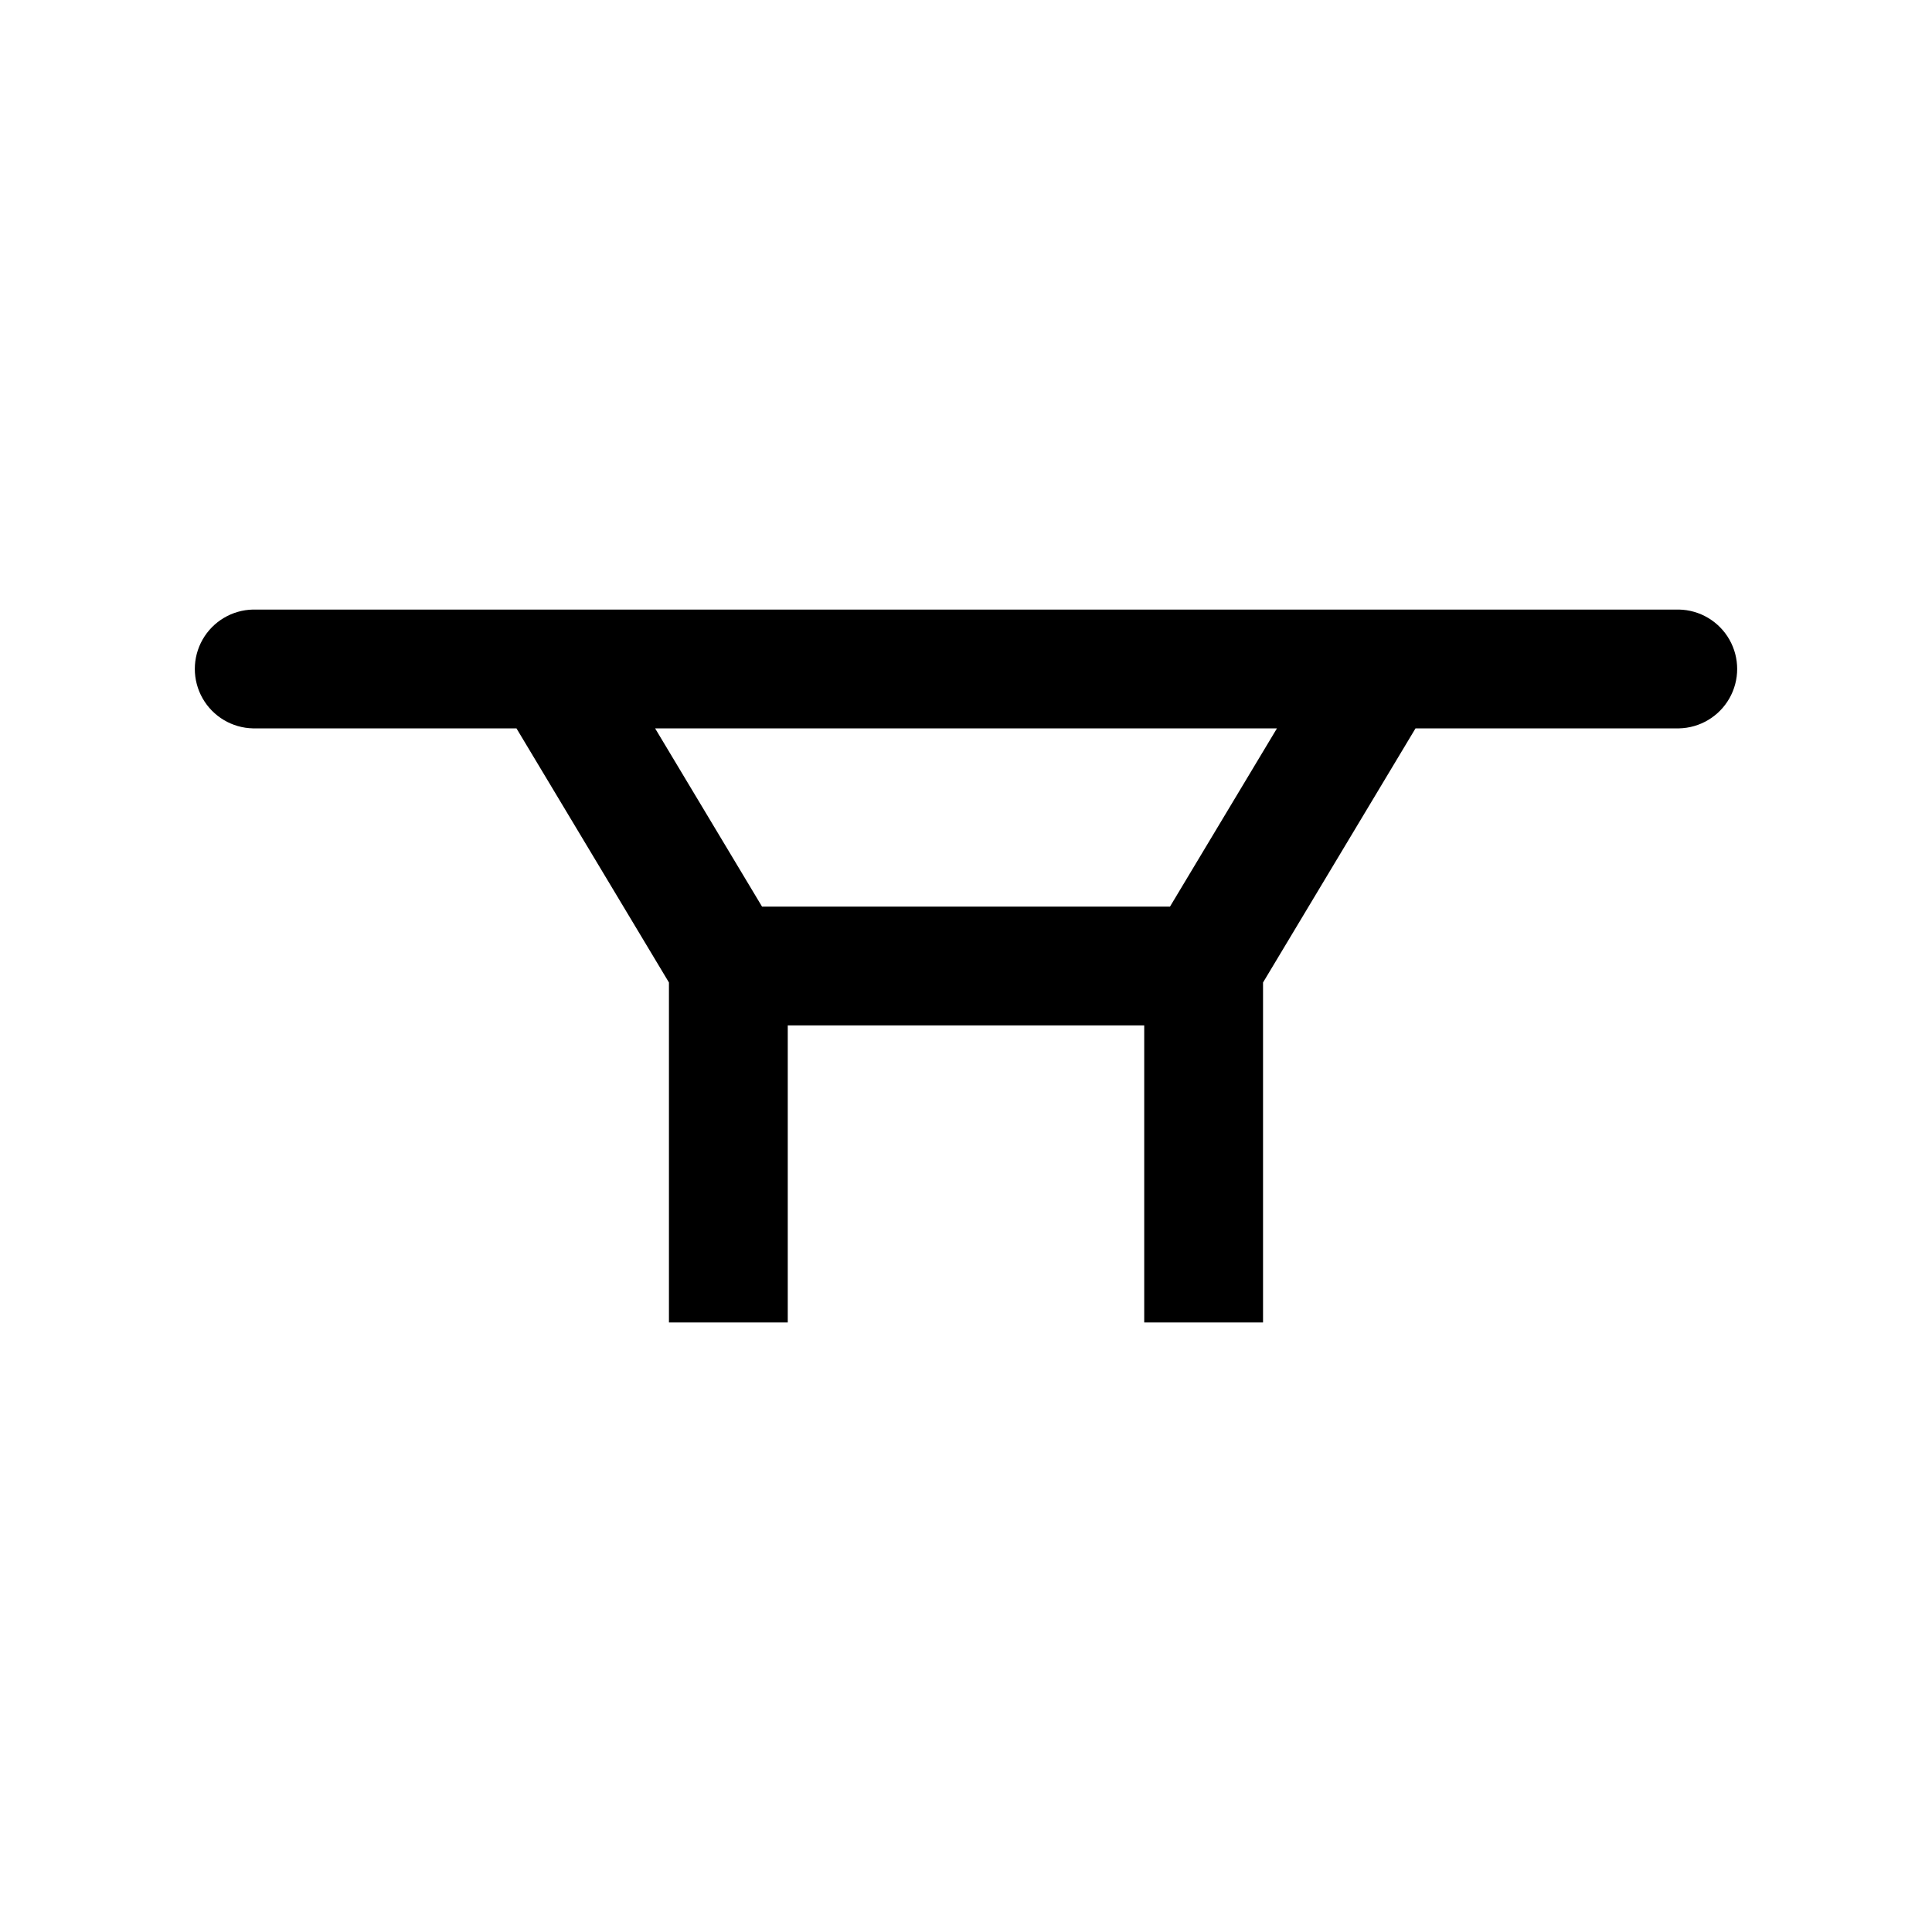
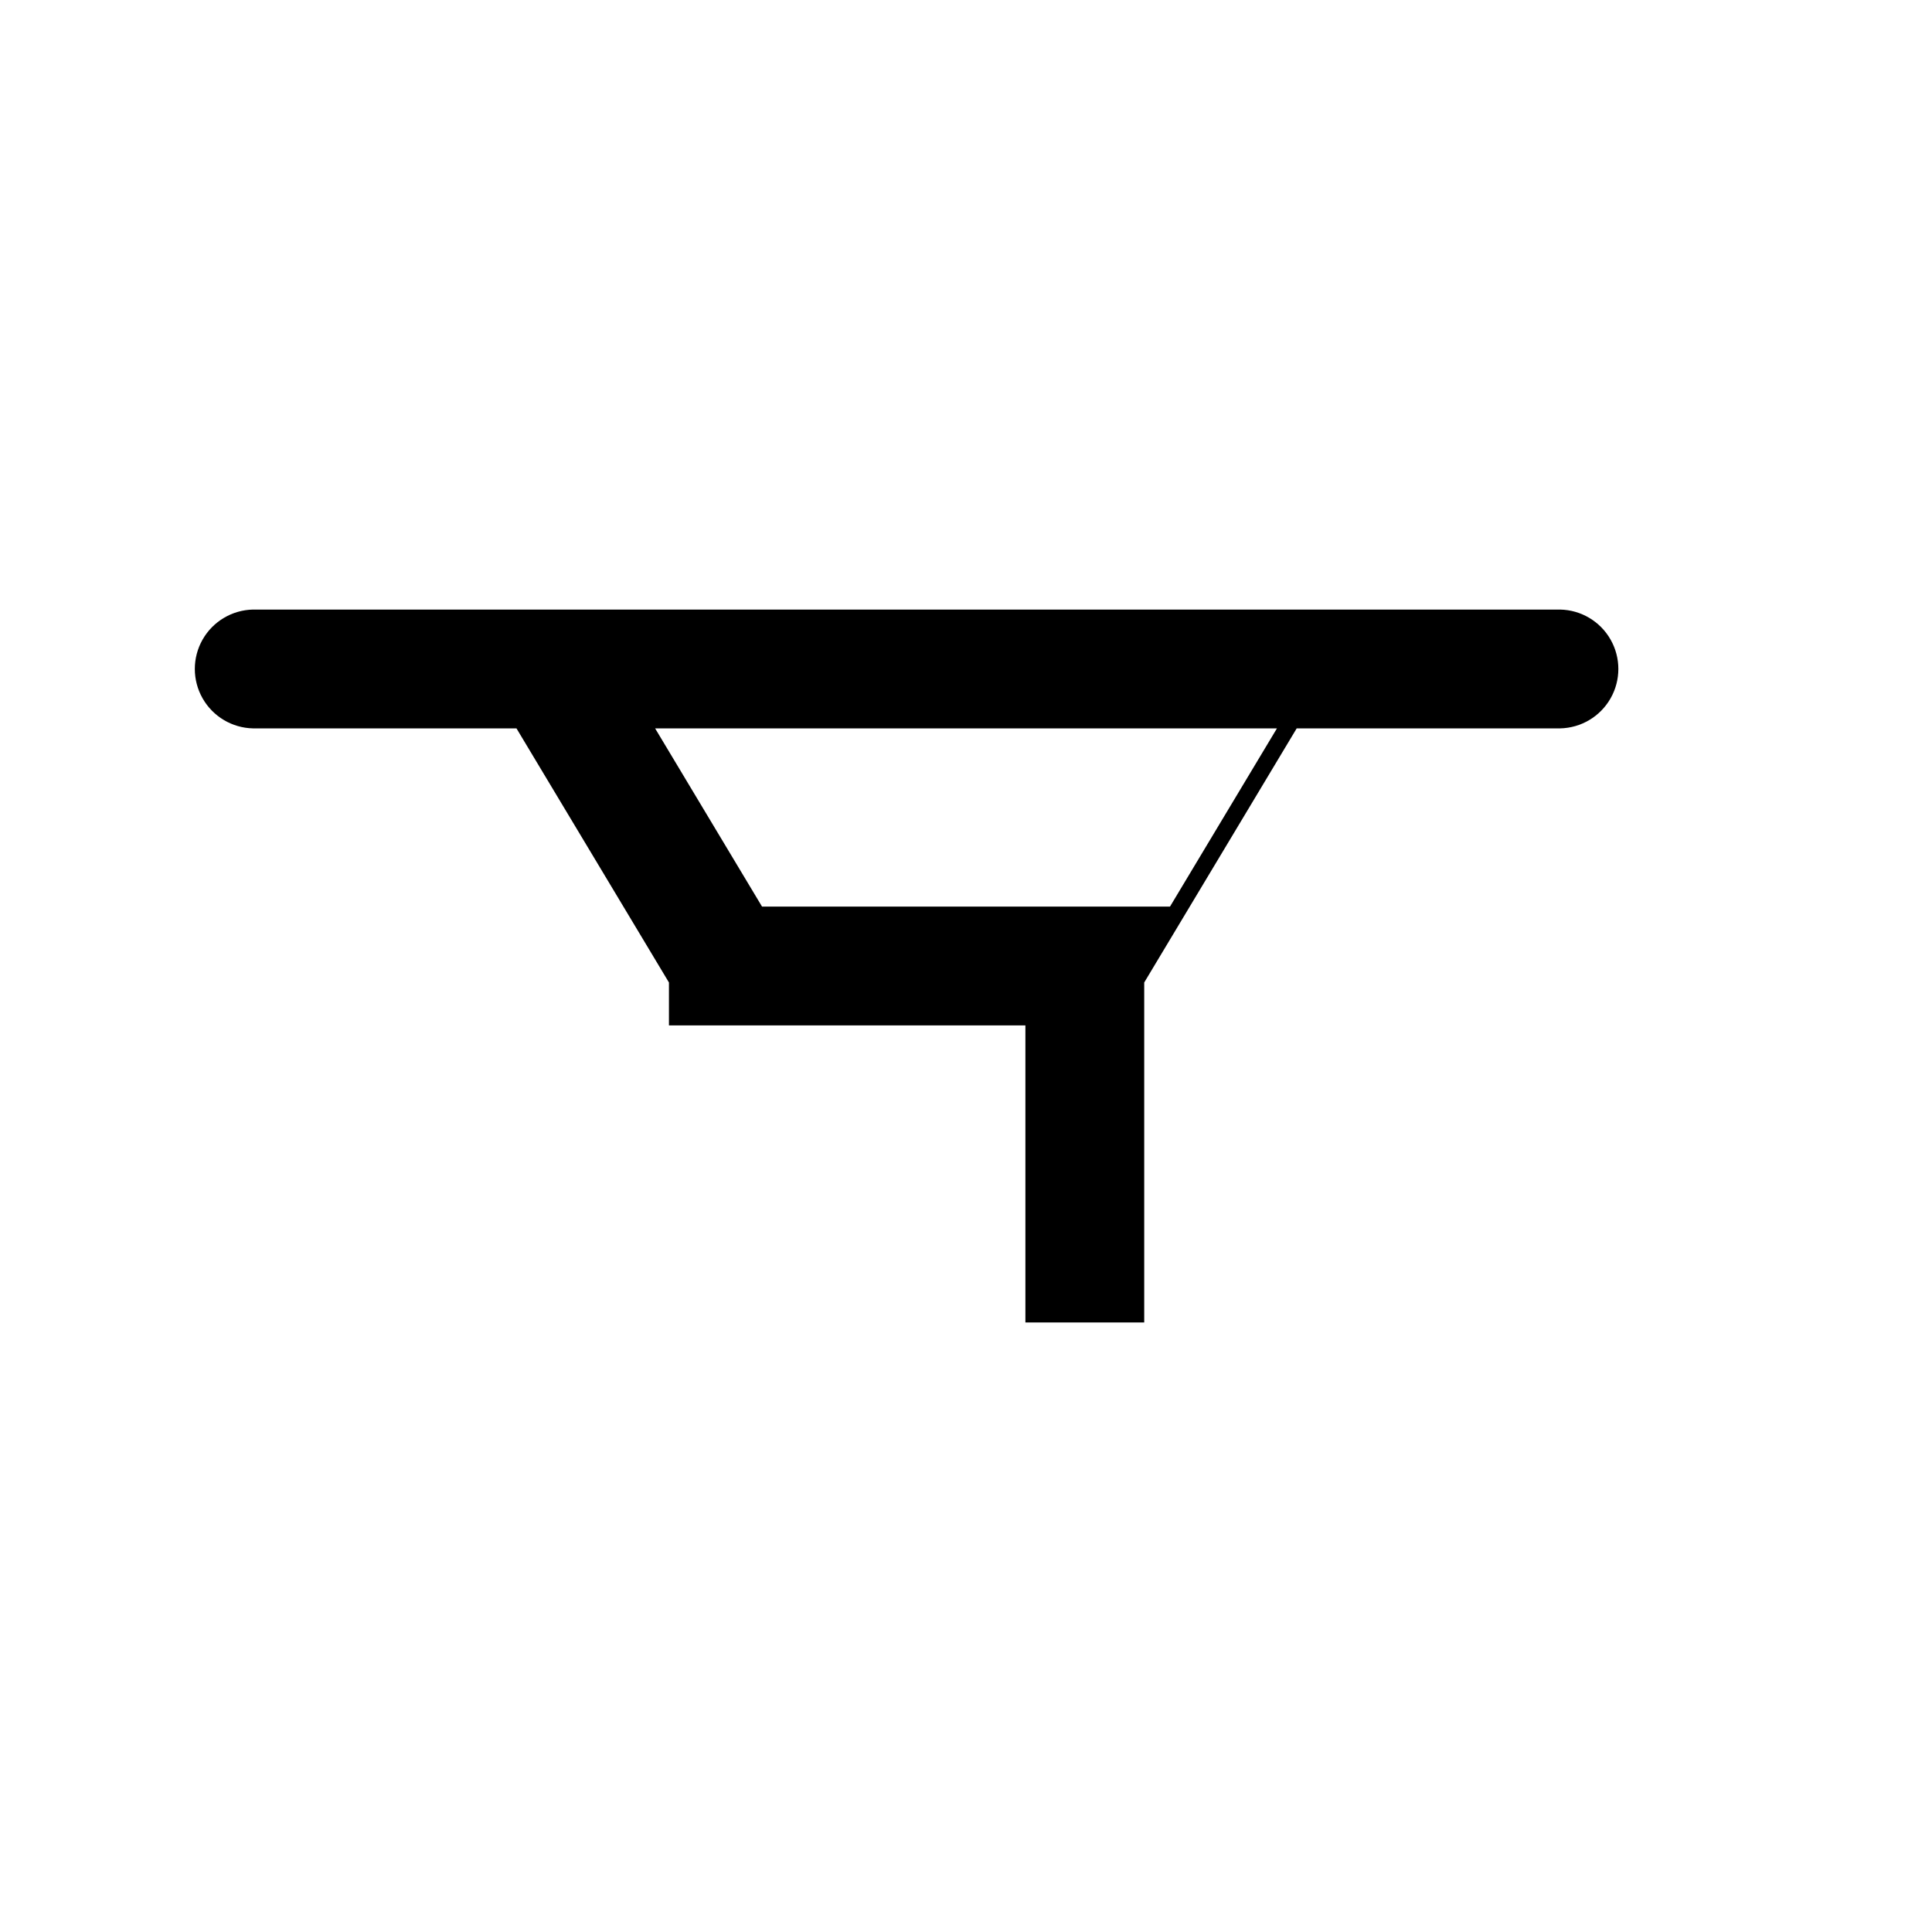
<svg xmlns="http://www.w3.org/2000/svg" fill="#000000" width="800px" height="800px" version="1.1" viewBox="144 144 512 512">
-   <path d="m588.93 305.54h-377.86c-5.551 0.109-10.637 3.133-13.383 7.957-2.742 4.828-2.742 10.746 0.004 15.57 2.742 4.828 7.828 7.852 13.379 7.961h69.801l40.406 67.344v90.094h31.488v-78.719h94.465v78.719h31.488v-90.094l40.406-67.344h69.801c5.555-0.109 10.637-3.133 13.383-7.961s2.746-10.742 0-15.57c-2.746-4.824-7.828-7.852-13.383-7.957zm-134.87 78.719h-108.11l-28.336-47.23h164.79z" />
+   <path d="m588.93 305.54h-377.86c-5.551 0.109-10.637 3.133-13.383 7.957-2.742 4.828-2.742 10.746 0.004 15.57 2.742 4.828 7.828 7.852 13.379 7.961h69.801l40.406 67.344v90.094v-78.719h94.465v78.719h31.488v-90.094l40.406-67.344h69.801c5.555-0.109 10.637-3.133 13.383-7.961s2.746-10.742 0-15.57c-2.746-4.824-7.828-7.852-13.383-7.957zm-134.87 78.719h-108.11l-28.336-47.23h164.79z" />
</svg>